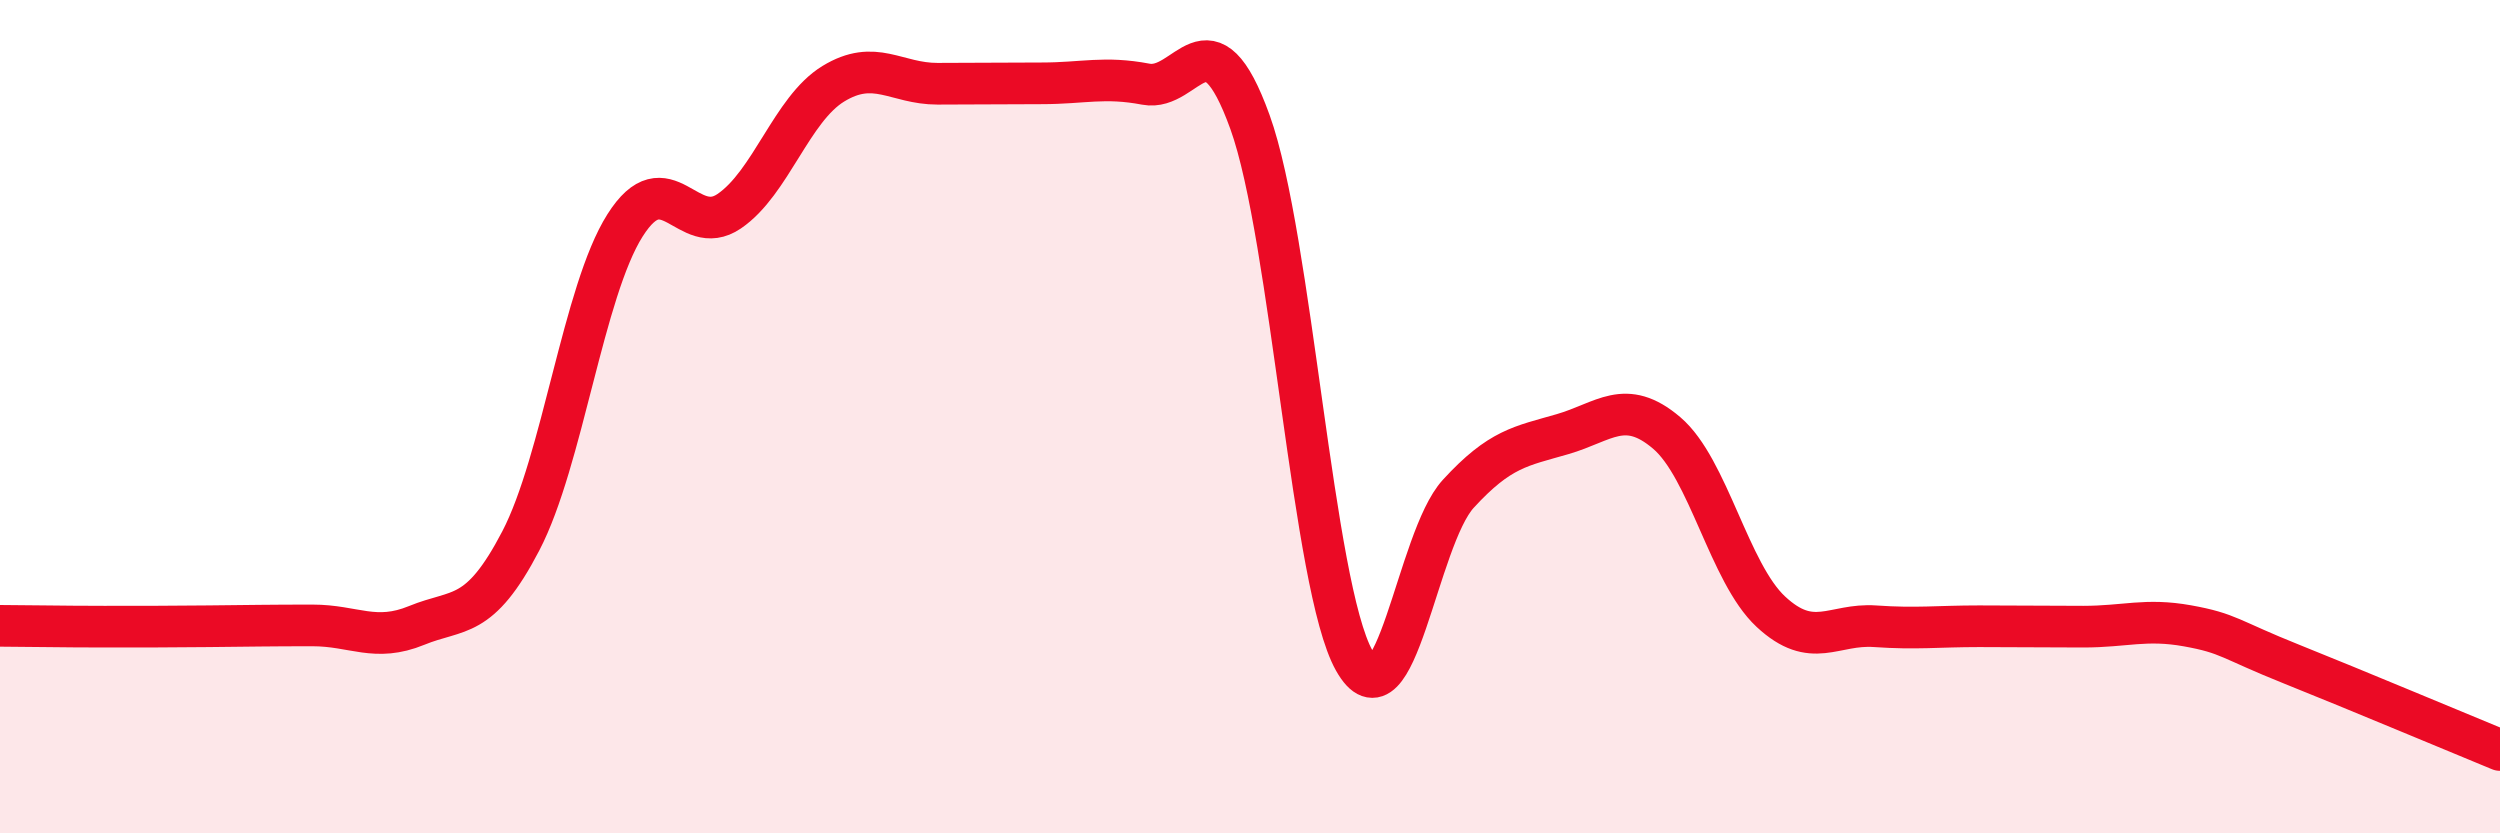
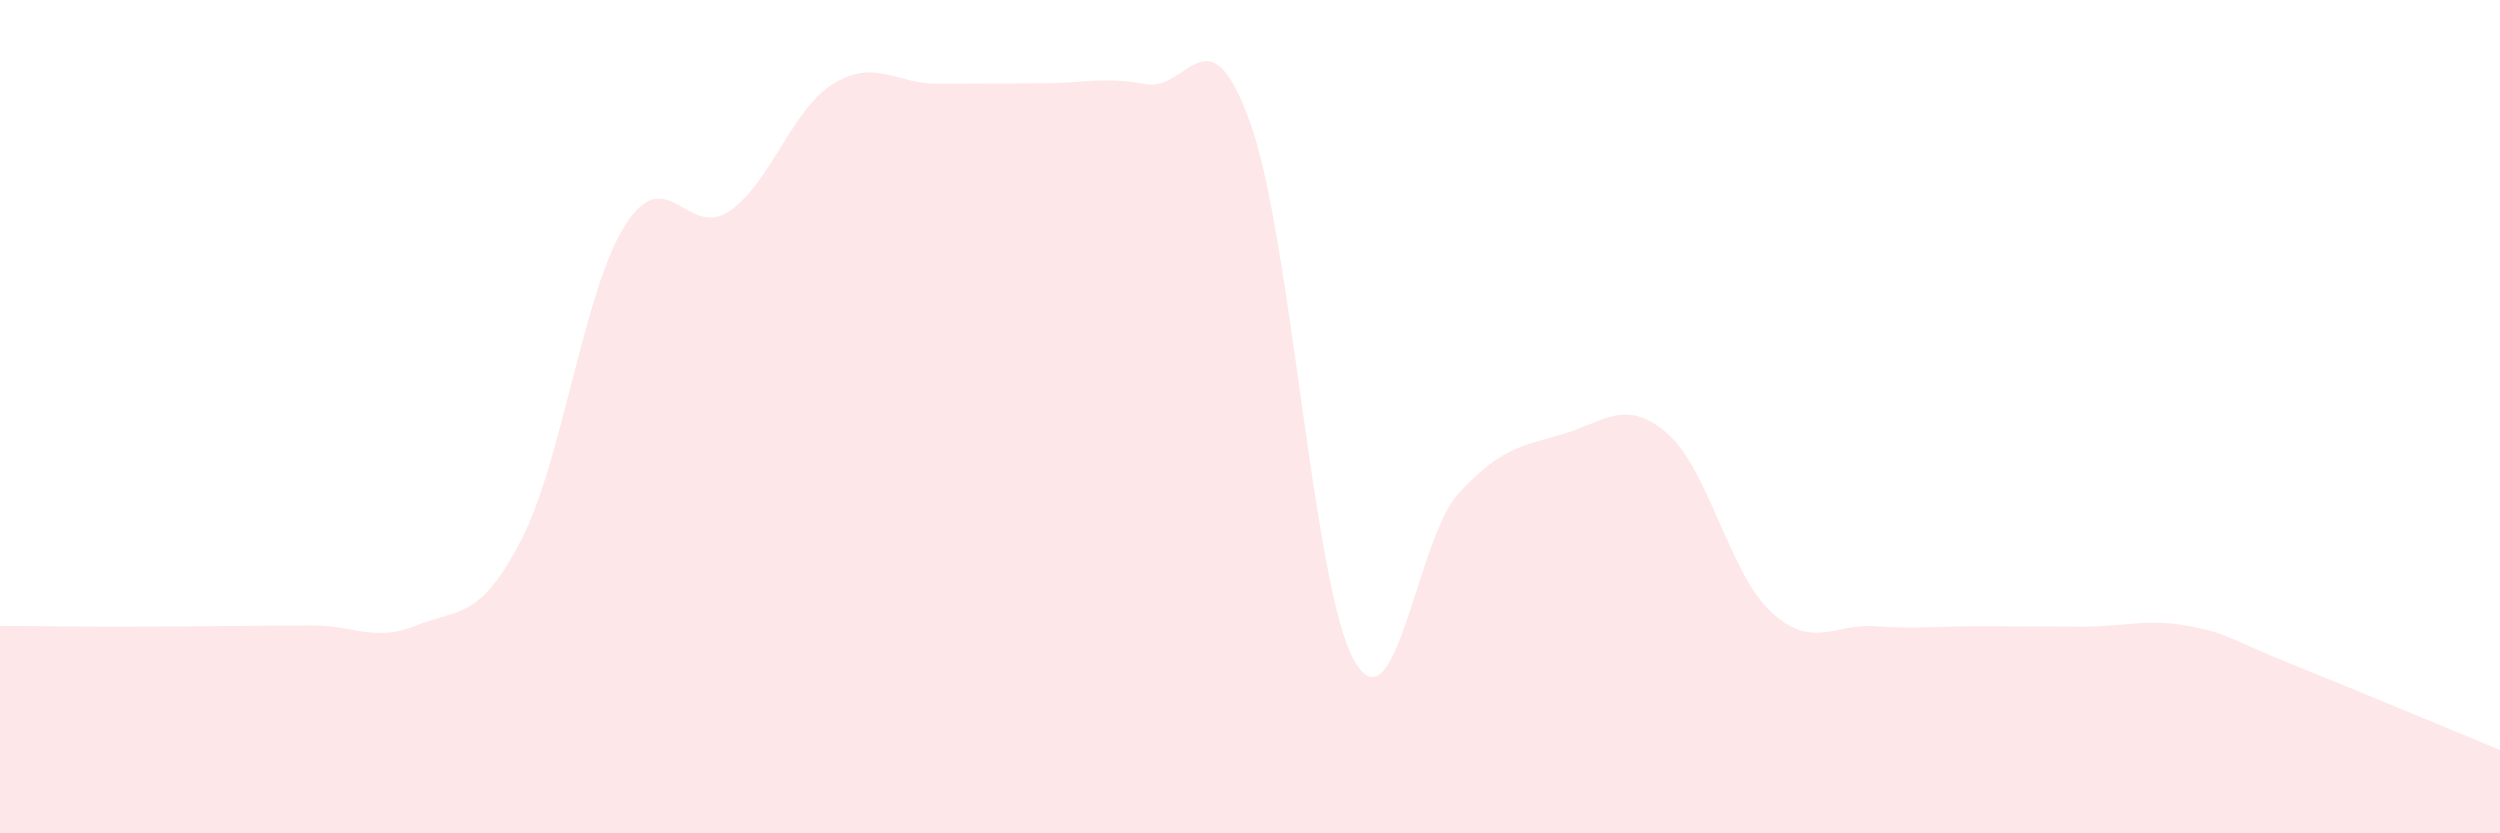
<svg xmlns="http://www.w3.org/2000/svg" width="60" height="20" viewBox="0 0 60 20">
  <path d="M 0,15.02 C 0.5,15.02 1.5,15.04 2.5,15.04 C 3.5,15.04 4,15.04 5,15.03 C 6,15.02 6.5,15.01 7.5,15.01 C 8.5,15.01 9,15.42 10,15.01 C 11,14.6 11.5,14.9 12.5,12.98 C 13.5,11.06 14,6.99 15,5.41 C 16,3.83 16.5,5.75 17.5,5.07 C 18.5,4.39 19,2.62 20,2.01 C 21,1.4 21.5,2.01 22.5,2.01 C 23.5,2.01 24,2 25,2 C 26,2 26.5,1.83 27.5,2.02 C 28.5,2.21 29,0.16 30,2.93 C 31,5.7 31.5,14.07 32.5,15.85 C 33.5,17.63 34,12.94 35,11.85 C 36,10.76 36.5,10.71 37.5,10.42 C 38.5,10.13 39,9.54 40,10.39 C 41,11.24 41.5,13.75 42.5,14.68 C 43.5,15.61 44,14.96 45,15.03 C 46,15.1 46.5,15.03 47.5,15.03 C 48.5,15.03 49,15.04 50,15.04 C 51,15.04 51.5,14.84 52.5,15.02 C 53.5,15.2 53.5,15.34 55,15.94 C 56.5,16.54 59,17.59 60,18L60 20L0 20Z" fill="#EB0A25" opacity="0.1" stroke-linecap="round" stroke-linejoin="round" />
-   <path d="M 0,15.02 C 0.5,15.02 1.5,15.04 2.5,15.04 C 3.5,15.04 4,15.04 5,15.03 C 6,15.02 6.5,15.01 7.5,15.01 C 8.5,15.01 9,15.42 10,15.01 C 11,14.6 11.5,14.9 12.5,12.98 C 13.5,11.06 14,6.99 15,5.41 C 16,3.83 16.5,5.75 17.5,5.07 C 18.5,4.39 19,2.62 20,2.01 C 21,1.4 21.5,2.01 22.5,2.01 C 23.5,2.01 24,2 25,2 C 26,2 26.5,1.83 27.5,2.02 C 28.5,2.21 29,0.16 30,2.93 C 31,5.7 31.5,14.07 32.5,15.85 C 33.5,17.63 34,12.94 35,11.85 C 36,10.76 36.5,10.71 37.5,10.42 C 38.5,10.13 39,9.54 40,10.39 C 41,11.24 41.5,13.75 42.5,14.68 C 43.5,15.61 44,14.96 45,15.03 C 46,15.1 46.5,15.03 47.5,15.03 C 48.5,15.03 49,15.04 50,15.04 C 51,15.04 51.5,14.84 52.5,15.02 C 53.5,15.2 53.5,15.34 55,15.94 C 56.5,16.54 59,17.59 60,18" stroke="#EB0A25" stroke-width="1" fill="none" stroke-linecap="round" stroke-linejoin="round" />
</svg>